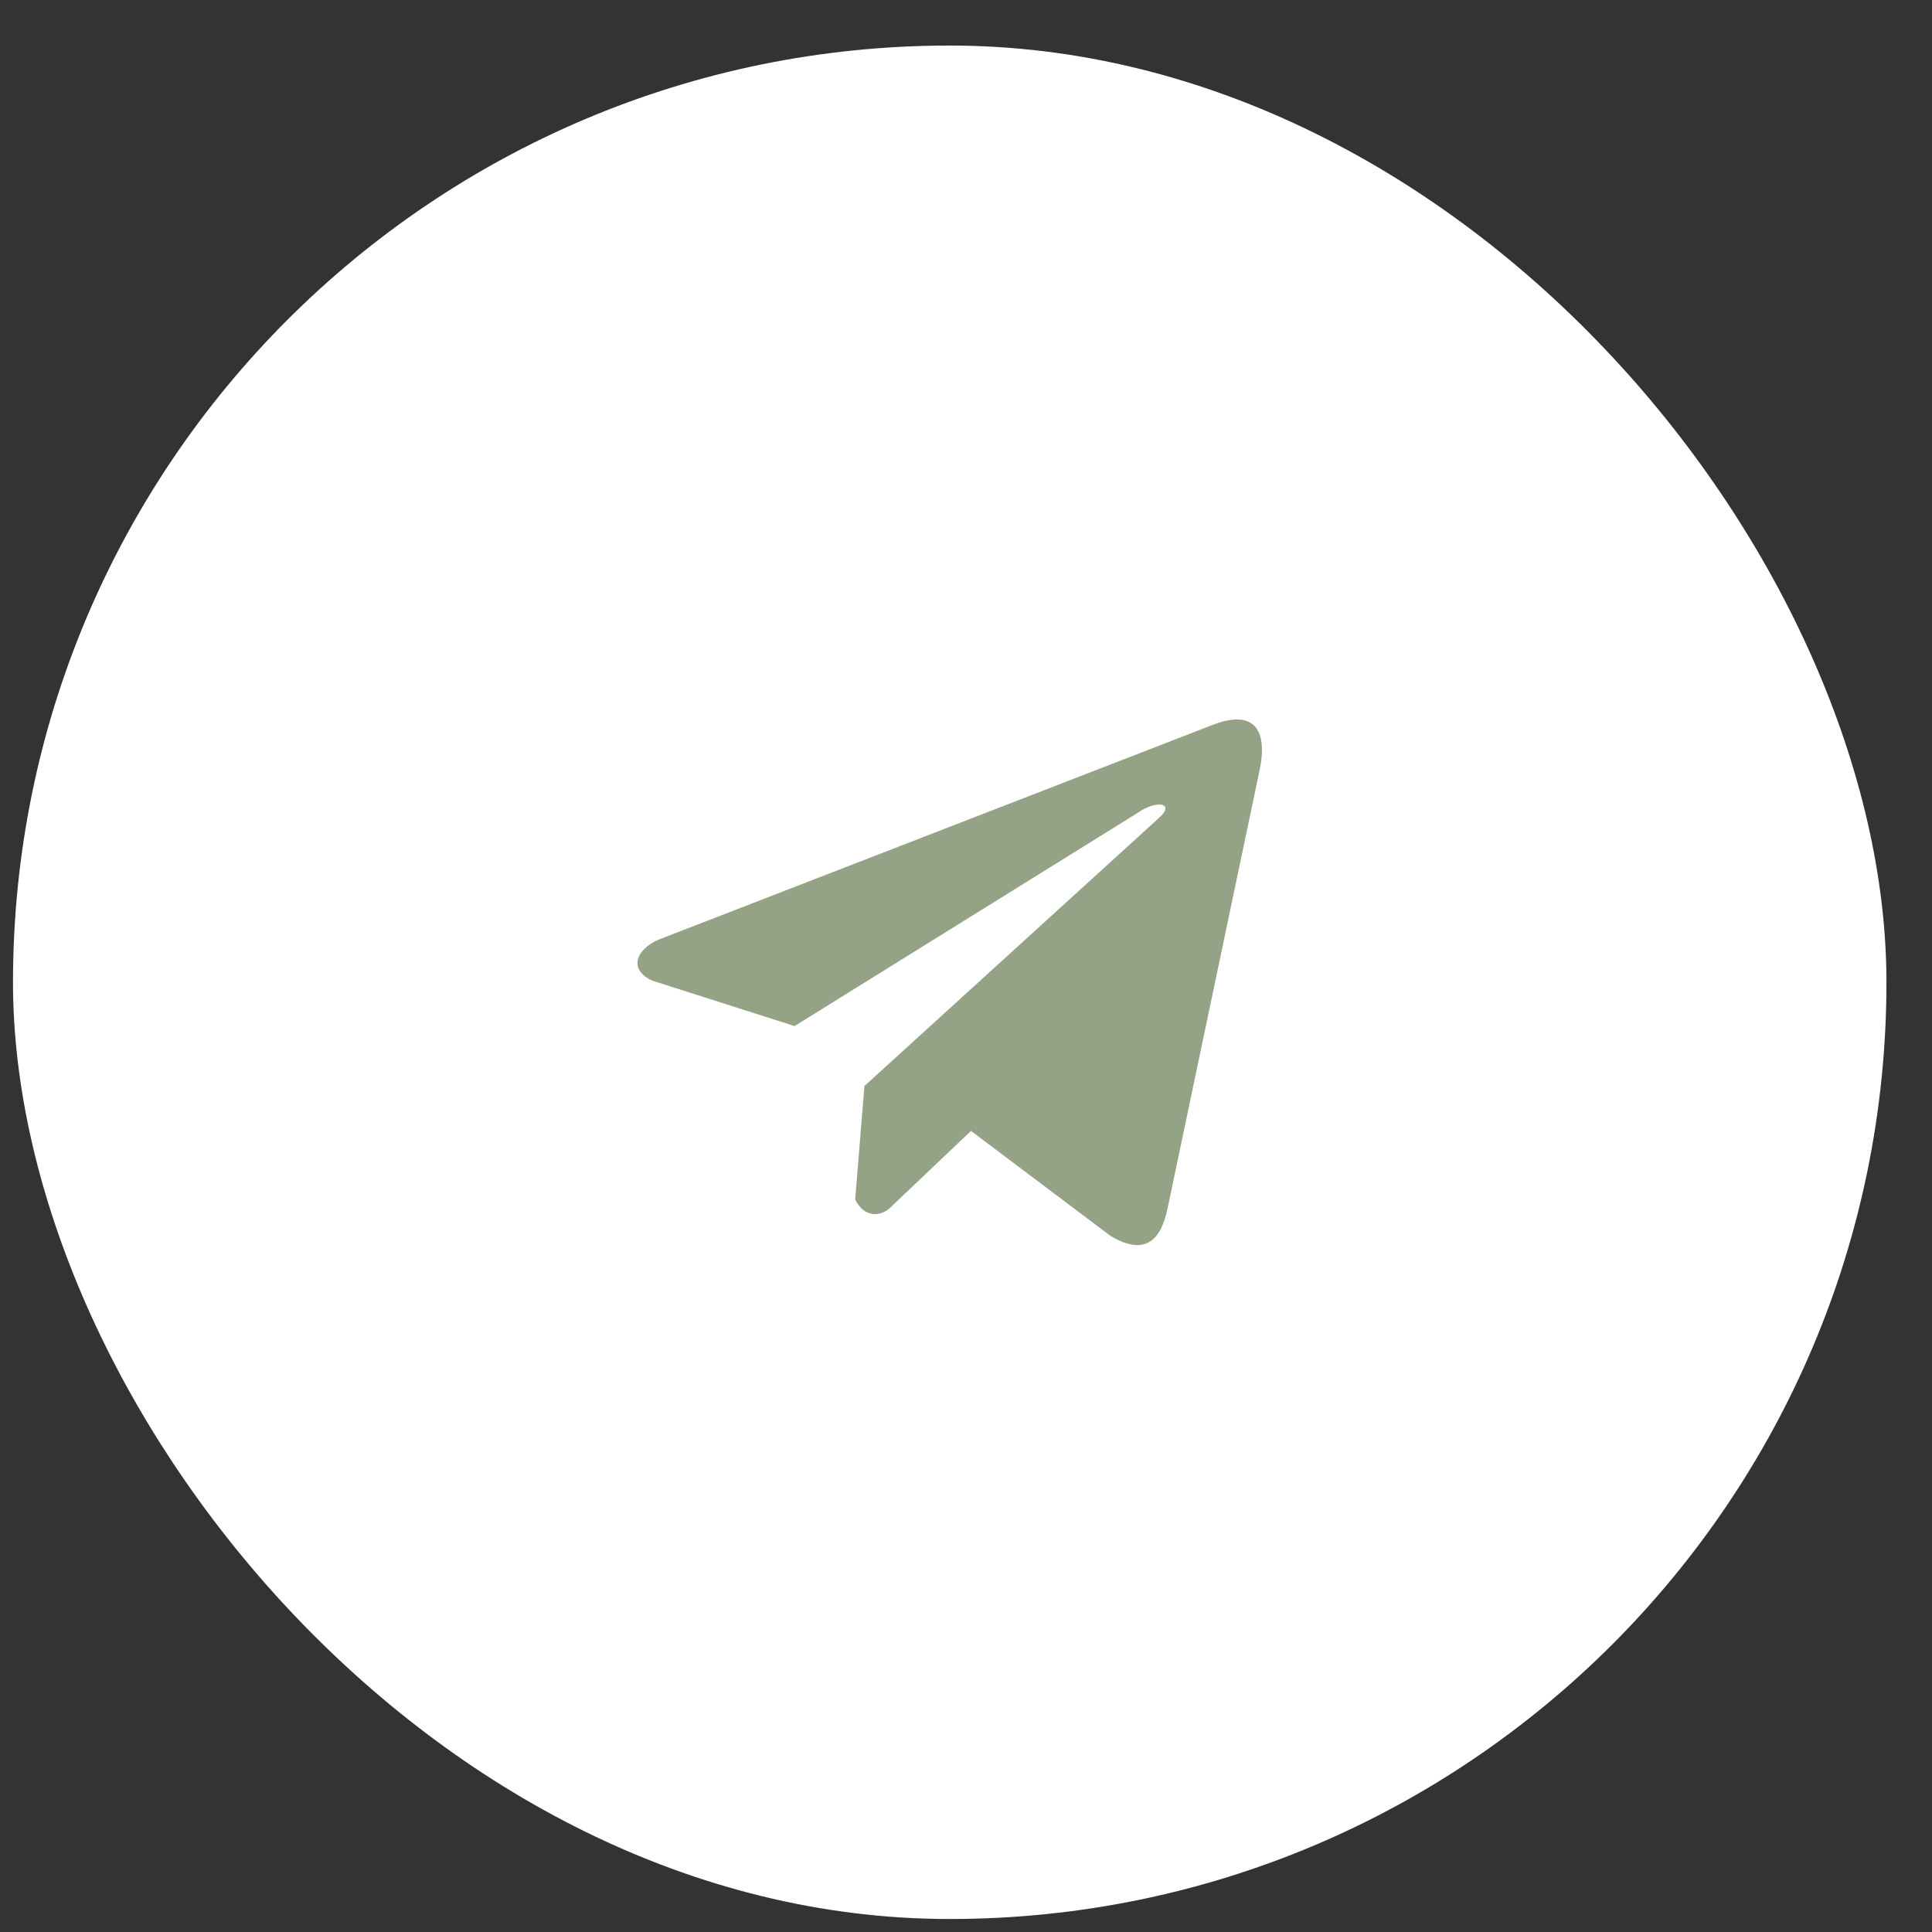
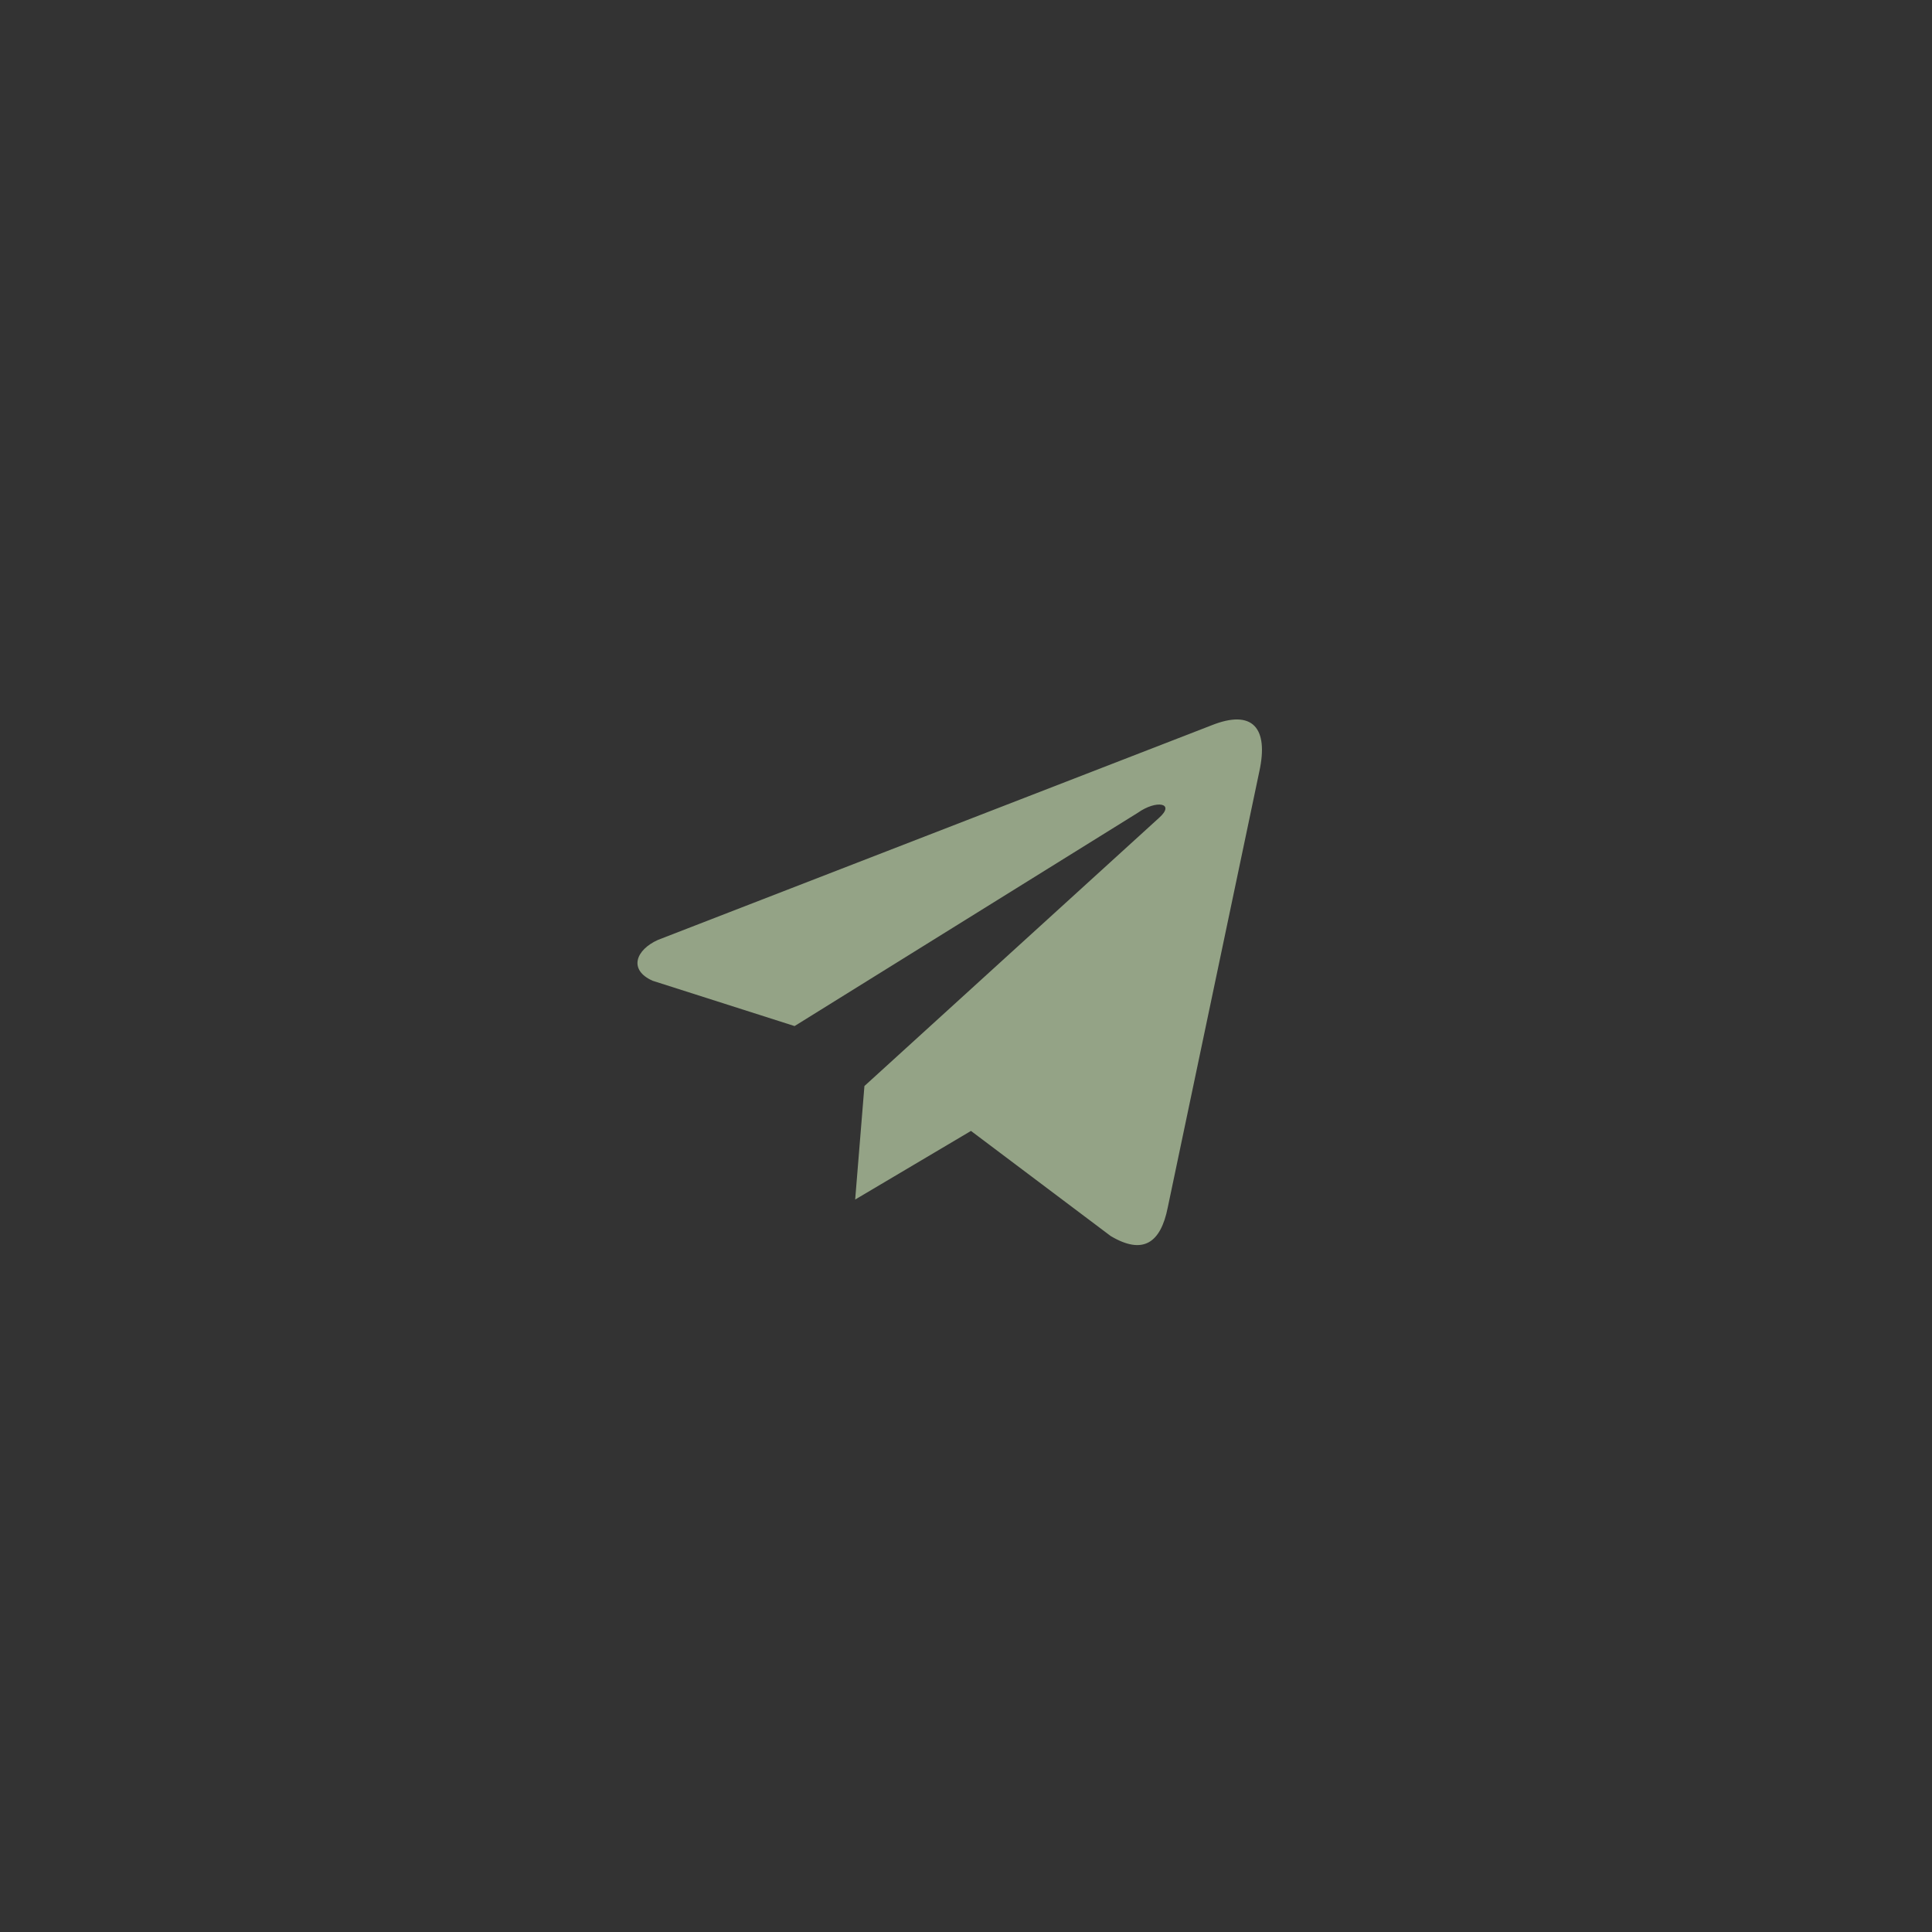
<svg xmlns="http://www.w3.org/2000/svg" width="33" height="33" viewBox="0 0 33 33" fill="none">
  <rect x="0" y="0" width="33" height="33" fill="#333333" stroke="none" />
-   <rect x="0.222" y="0.778" width="32" height="32" rx="16" fill="white" />
  <g clip-path="url(#clip0_169_285)">
-     <path d="M20.689 12.391L11.239 16.054C10.859 16.224 10.73 16.566 11.147 16.752L13.572 17.526L19.433 13.884C19.754 13.656 20.081 13.717 19.799 13.968L14.765 18.55L14.607 20.489C14.753 20.789 15.021 20.79 15.192 20.641L16.585 19.317L18.971 21.112C19.525 21.442 19.826 21.229 19.946 20.625L21.51 13.178C21.673 12.434 21.396 12.106 20.689 12.391Z" fill="#94A386" />
+     <path d="M20.689 12.391L11.239 16.054C10.859 16.224 10.73 16.566 11.147 16.752L13.572 17.526L19.433 13.884C19.754 13.656 20.081 13.717 19.799 13.968L14.765 18.55L14.607 20.489L16.585 19.317L18.971 21.112C19.525 21.442 19.826 21.229 19.946 20.625L21.51 13.178C21.673 12.434 21.396 12.106 20.689 12.391Z" fill="#94A386" />
  </g>
  <defs>
    <clipPath id="clip0_169_285">
      <rect width="10.667" height="10.667" fill="white" transform="translate(10.889 11.445)" />
    </clipPath>
  </defs>
</svg>